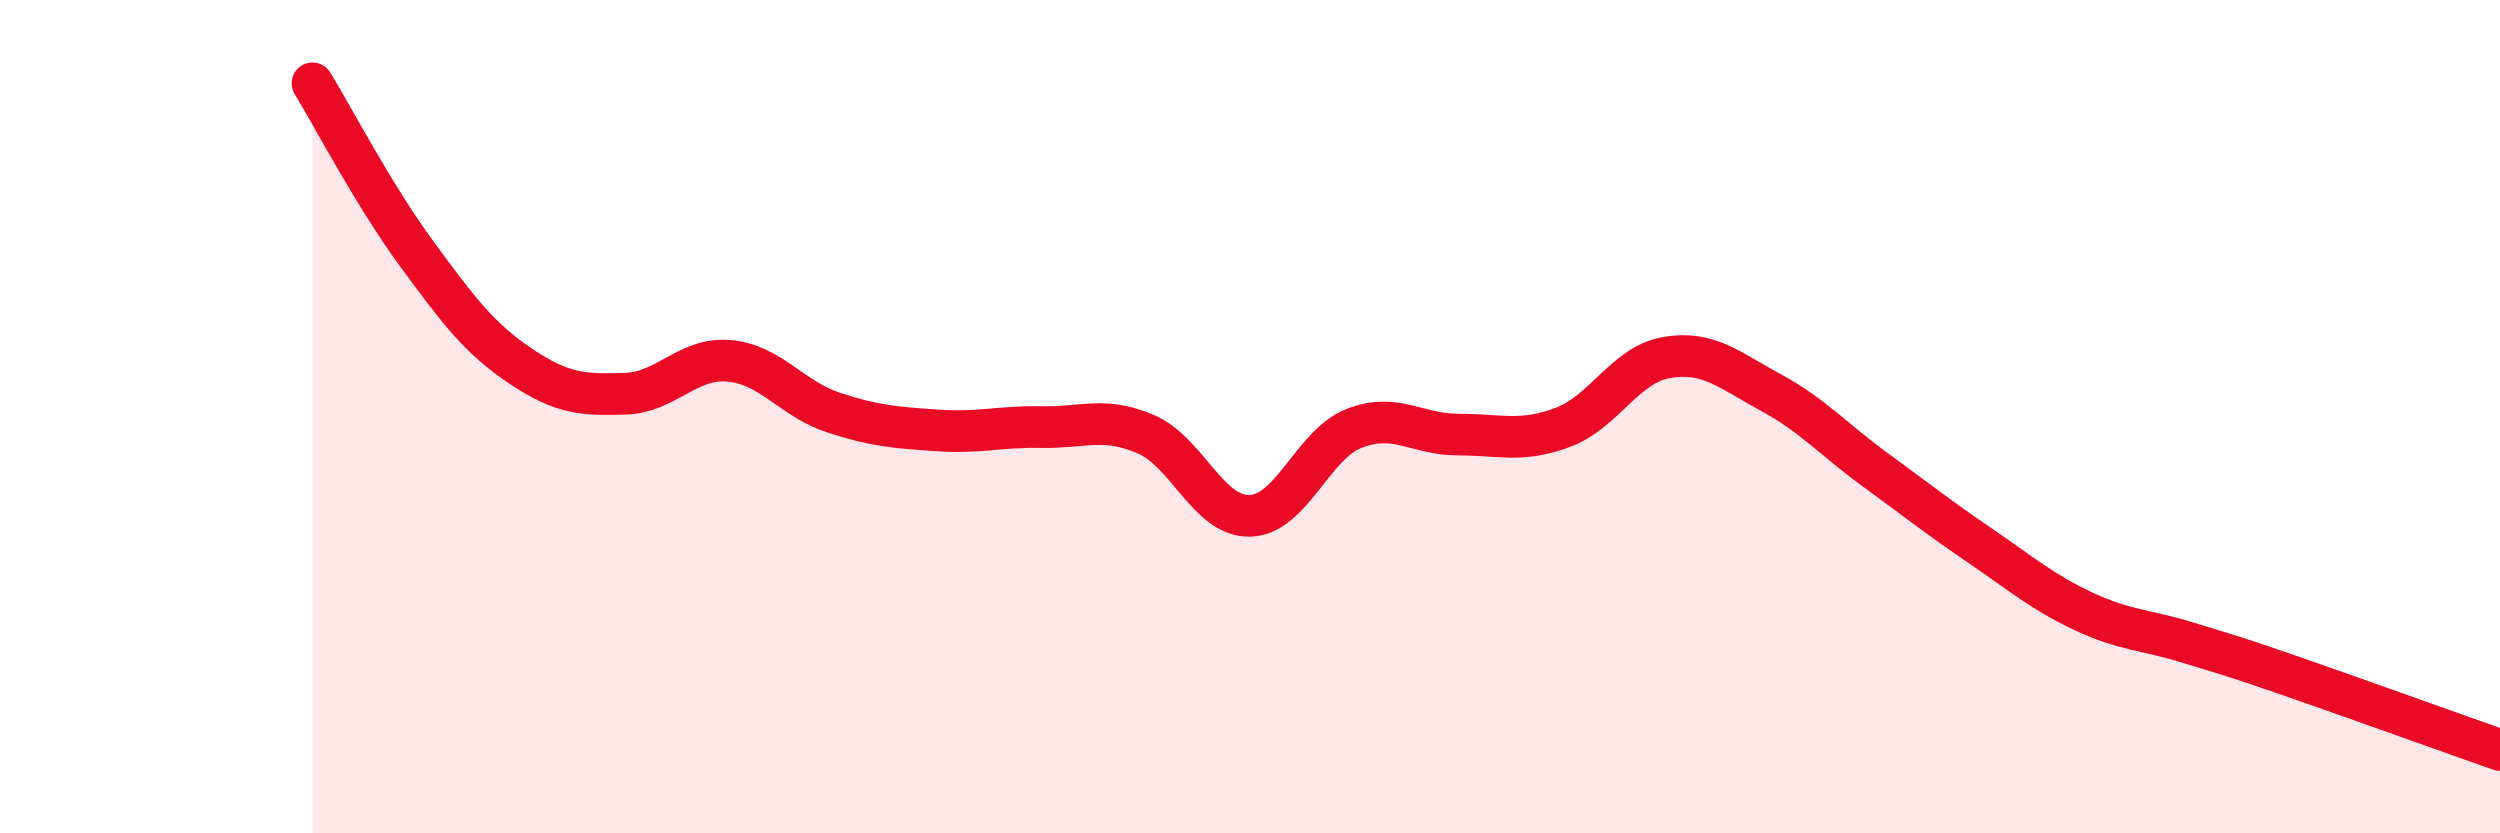
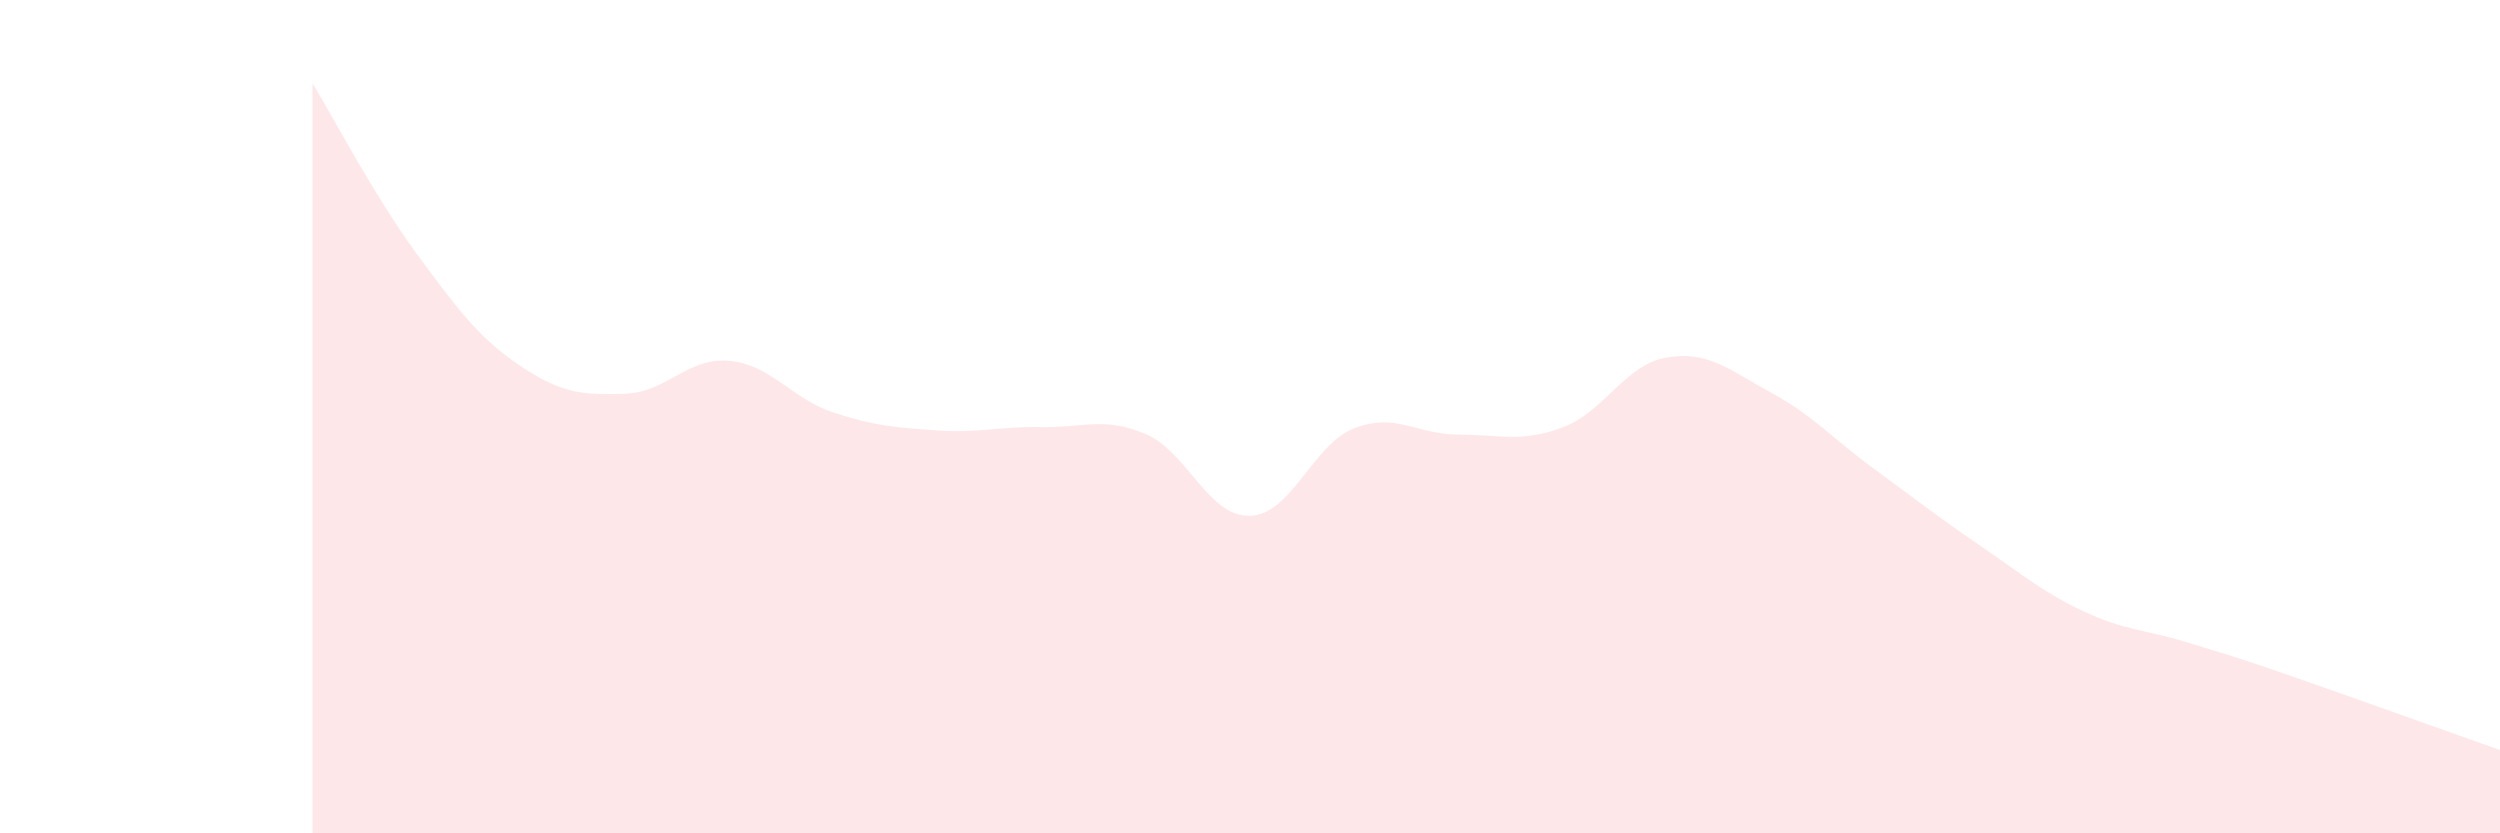
<svg xmlns="http://www.w3.org/2000/svg" width="60" height="20" viewBox="0 0 60 20">
  <path d="M 7.5,2 C 8,2.82 9,4.73 10,6.09 C 11,7.45 11.5,8.12 12.5,8.79 C 13.5,9.46 14,9.48 15,9.45 C 16,9.42 16.5,8.57 17.5,8.66 C 18.5,8.75 19,9.57 20,9.9 C 21,10.23 21.5,10.26 22.5,10.33 C 23.5,10.4 24,10.23 25,10.25 C 26,10.27 26.5,9.99 27.5,10.42 C 28.5,10.85 29,12.41 30,12.38 C 31,12.35 31.5,10.67 32.5,10.28 C 33.5,9.89 34,10.43 35,10.43 C 36,10.43 36.5,10.63 37.5,10.26 C 38.5,9.89 39,8.75 40,8.58 C 41,8.41 41.5,8.88 42.5,9.42 C 43.5,9.96 44,10.54 45,11.27 C 46,12 46.5,12.4 47.5,13.08 C 48.5,13.76 49,14.2 50,14.67 C 51,15.14 51.5,15.11 52.5,15.42 C 53.5,15.73 53.5,15.71 55,16.23 C 56.5,16.75 59,17.65 60,18L60 20L7.5 20Z" fill="#EB0A25" opacity="0.1" stroke-linecap="round" stroke-linejoin="round" />
-   <path d="M 7.5,2 C 8,2.82 9,4.73 10,6.09 C 11,7.45 11.5,8.12 12.5,8.79 C 13.5,9.46 14,9.48 15,9.45 C 16,9.42 16.5,8.57 17.5,8.66 C 18.5,8.75 19,9.57 20,9.9 C 21,10.23 21.5,10.26 22.5,10.33 C 23.5,10.4 24,10.23 25,10.25 C 26,10.27 26.5,9.99 27.5,10.42 C 28.5,10.85 29,12.41 30,12.38 C 31,12.35 31.5,10.67 32.5,10.28 C 33.5,9.89 34,10.43 35,10.43 C 36,10.43 36.5,10.63 37.5,10.26 C 38.5,9.89 39,8.75 40,8.58 C 41,8.41 41.5,8.88 42.5,9.42 C 43.5,9.96 44,10.54 45,11.27 C 46,12 46.5,12.4 47.5,13.08 C 48.5,13.76 49,14.2 50,14.67 C 51,15.14 51.5,15.11 52.5,15.42 C 53.5,15.73 53.5,15.71 55,16.23 C 56.5,16.75 59,17.65 60,18" stroke="#EB0A25" stroke-width="1" fill="none" stroke-linecap="round" stroke-linejoin="round" />
</svg>